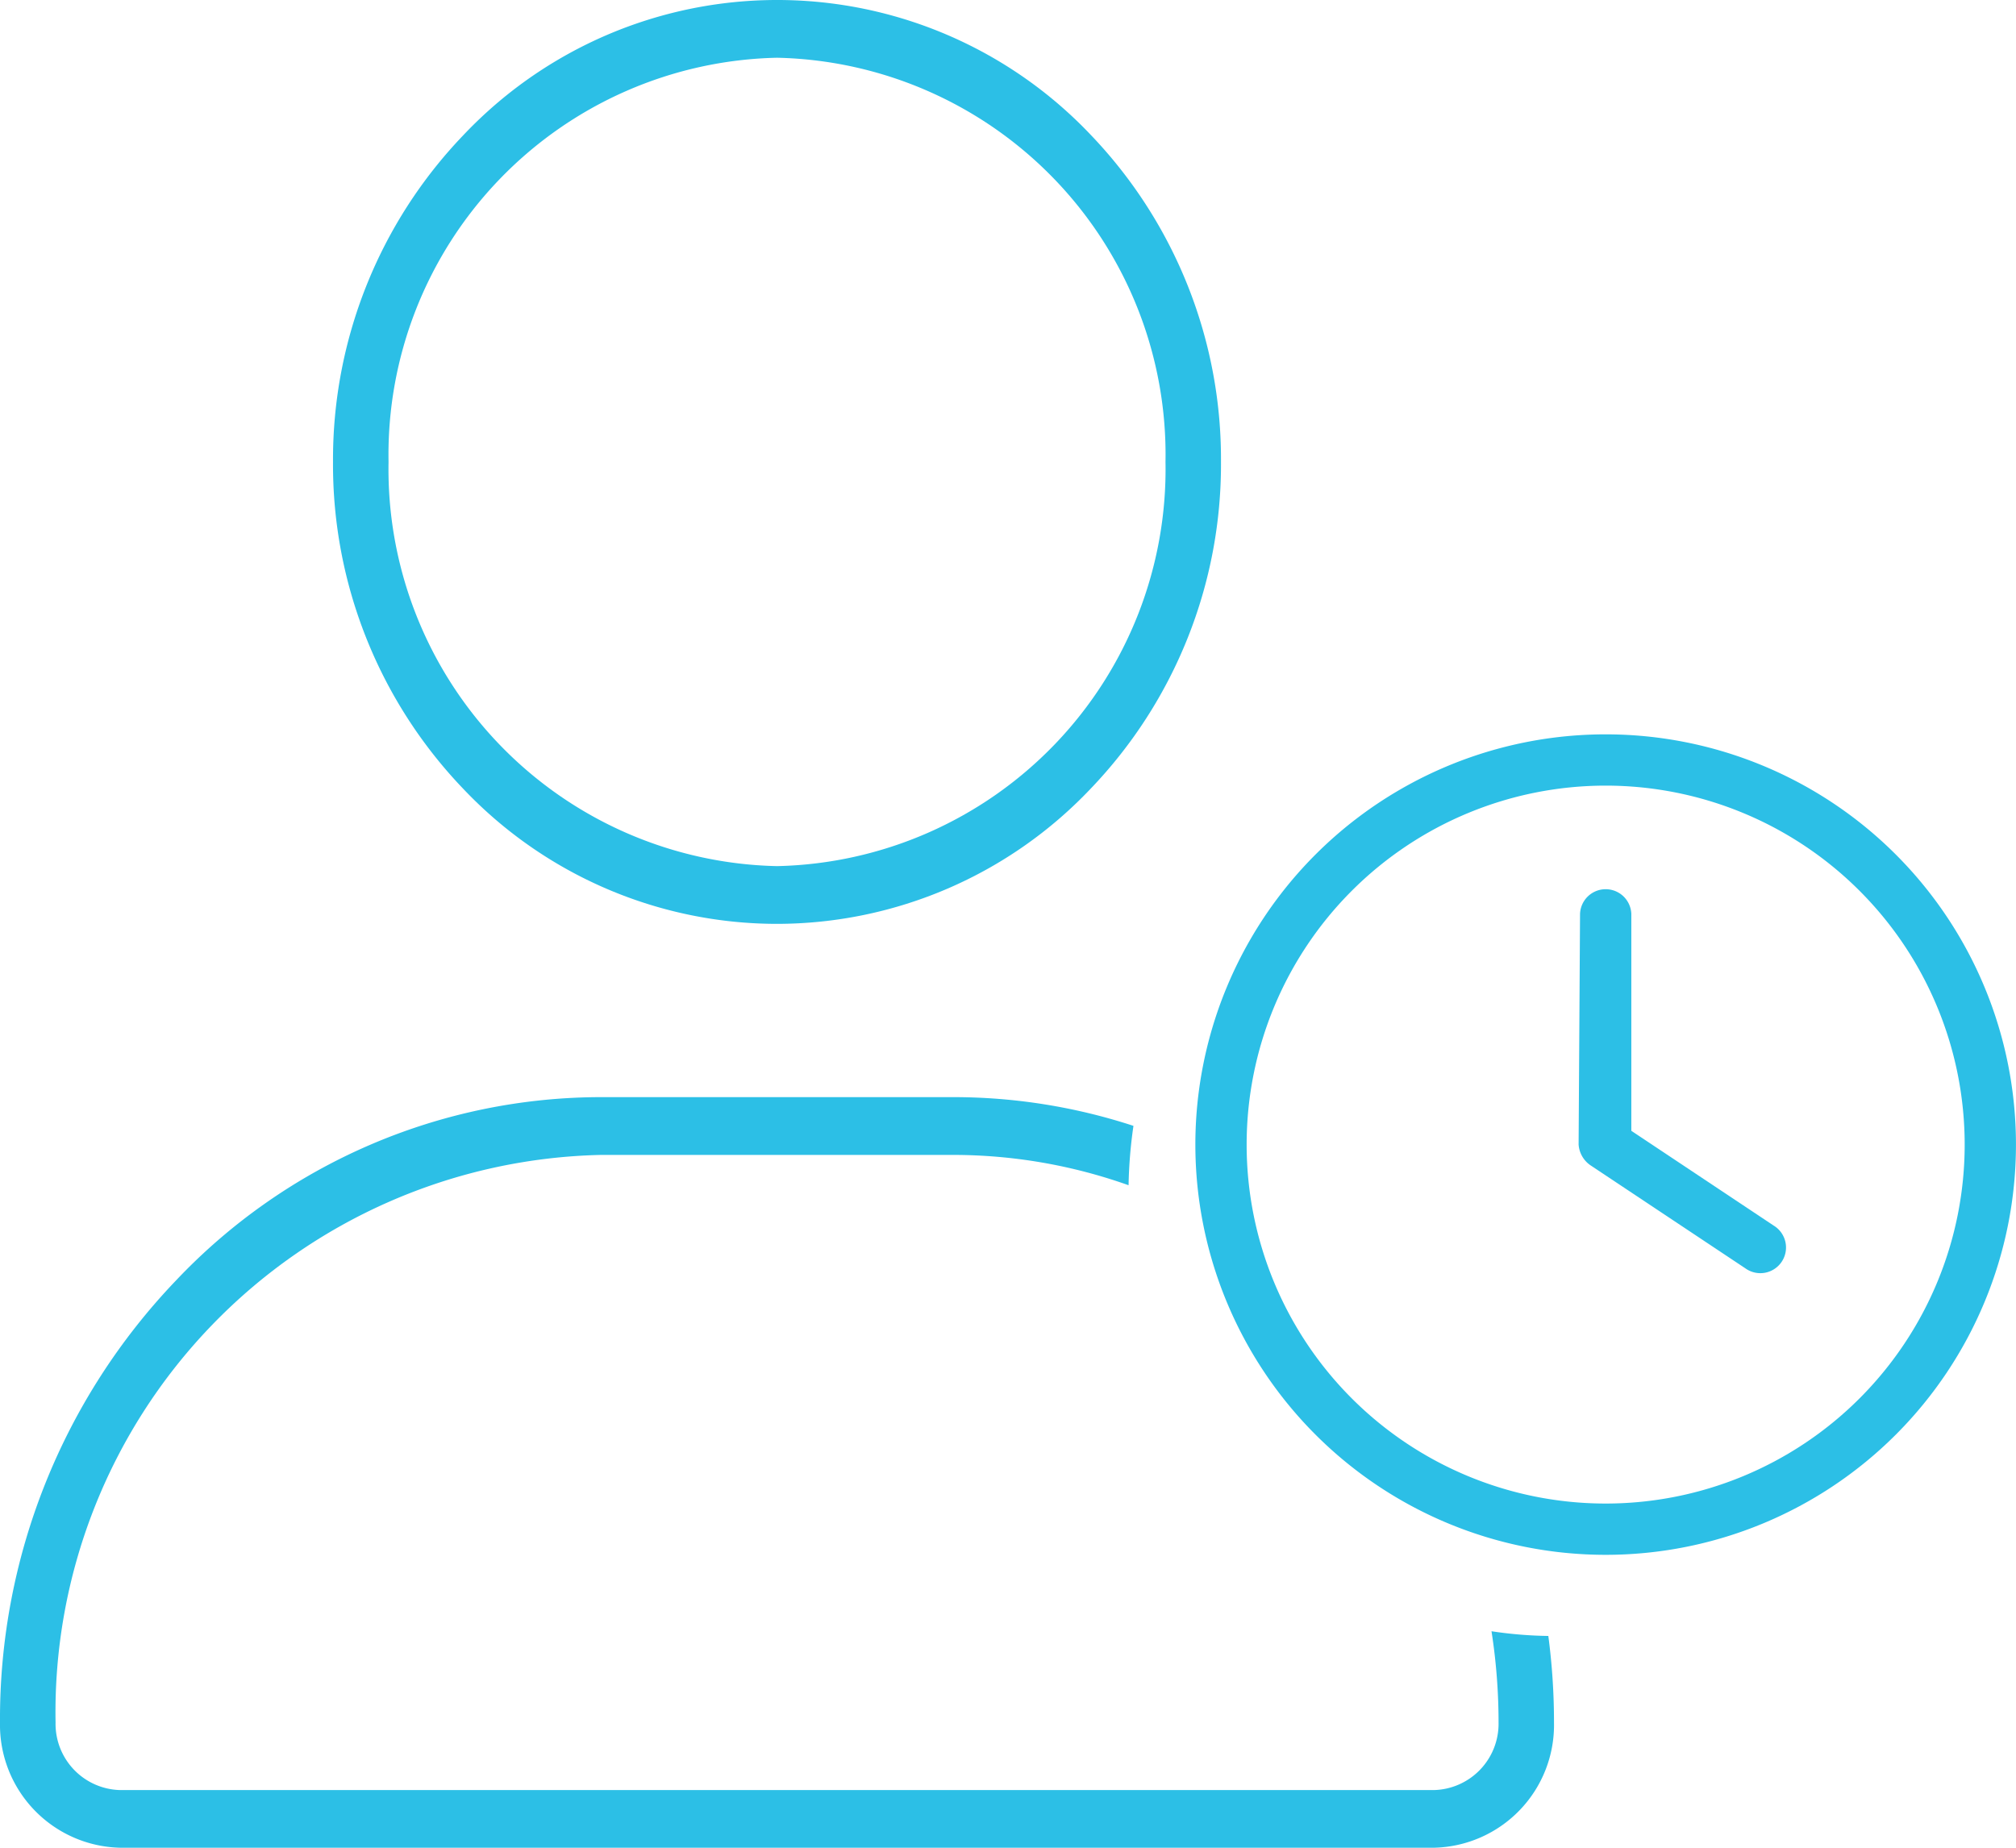
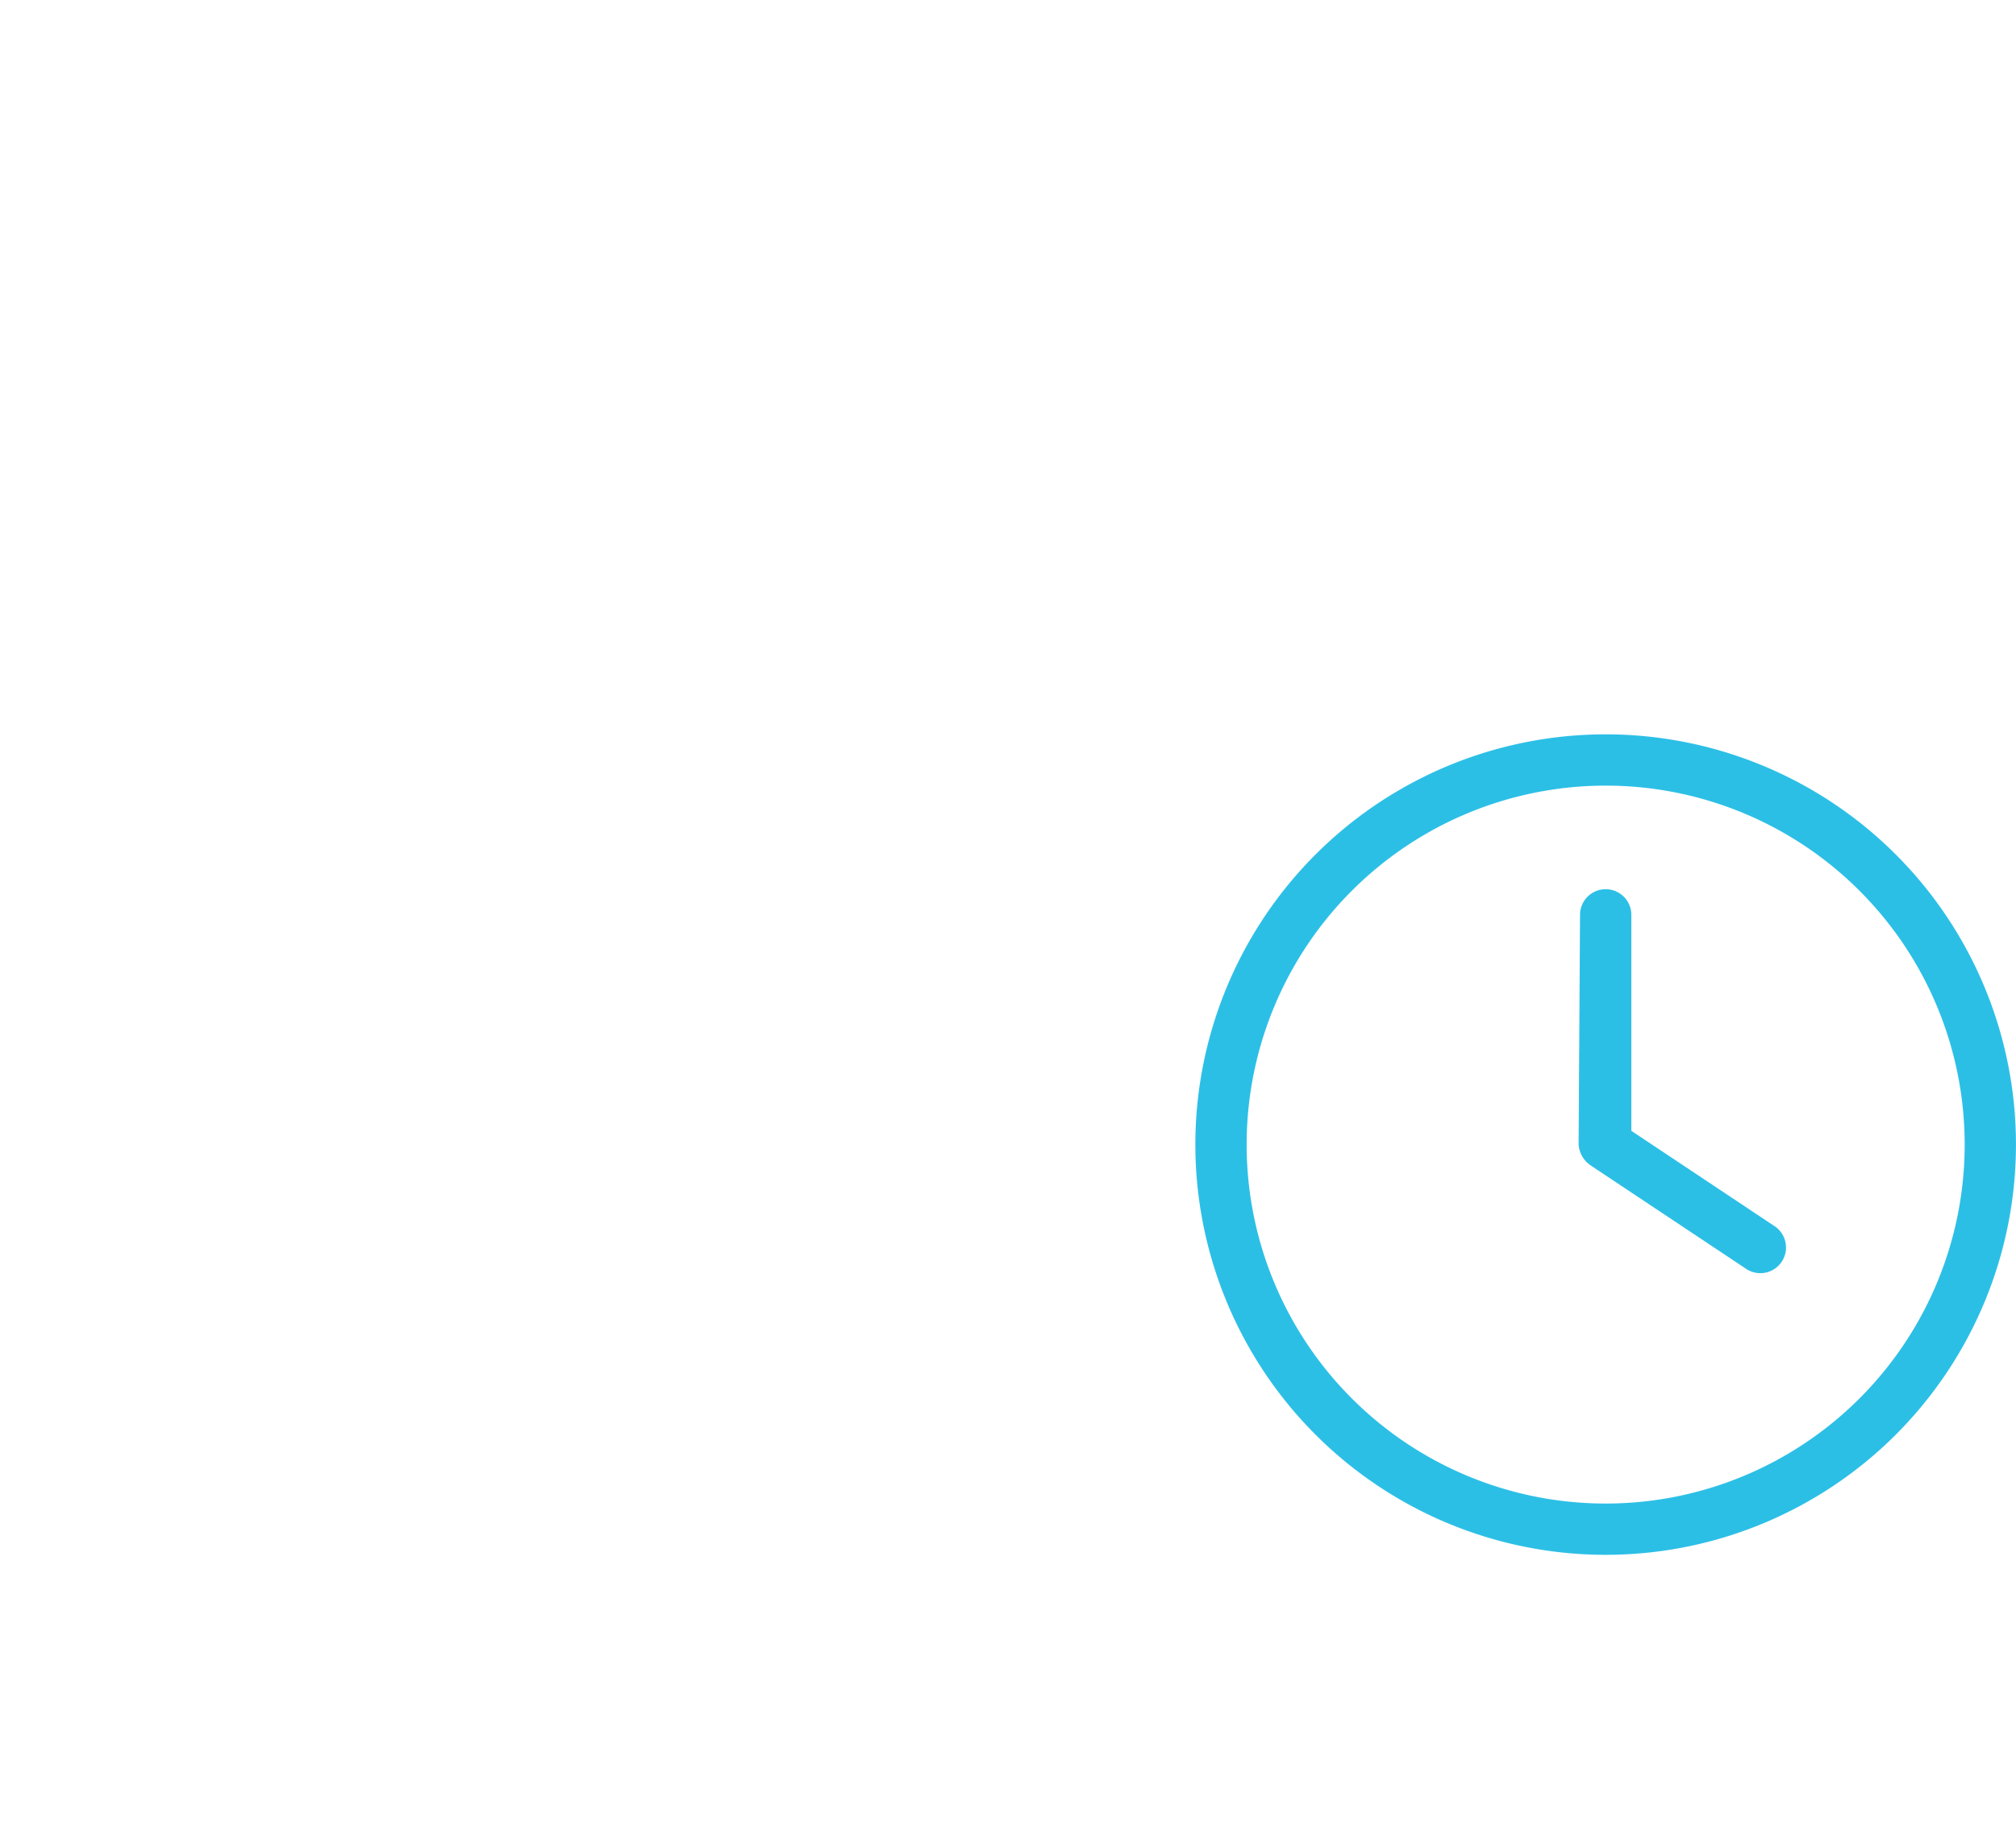
<svg xmlns="http://www.w3.org/2000/svg" width="48" height="44" viewBox="0 0 48 44">
  <g id="icon-customer-visiting-time-windows" transform="translate(-440 -1764)">
-     <path id="Differenzmenge_8" data-name="Differenzmenge 8" d="M34.144,44H2.863A2.927,2.927,0,0,1,0,41.02,15.1,15.1,0,0,1,4.193,30.489a13.944,13.944,0,0,1,10.121-4.363h8.373a13.794,13.794,0,0,1,4.3.684,11.051,11.051,0,0,0-.116,1.414,12.474,12.474,0,0,0-4.192-.722H14.314A13.278,13.278,0,0,0,1.323,41.02a1.577,1.577,0,0,0,1.542,1.607h31.27a1.579,1.579,0,0,0,1.545-1.607,14.116,14.116,0,0,0-.168-2.175,9.872,9.872,0,0,0,1.353.112A15.686,15.686,0,0,1,37,41.02,2.923,2.923,0,0,1,34.144,44ZM18.5,22a10.3,10.3,0,0,1-7.476-3.222A11.156,11.156,0,0,1,7.929,11a11.153,11.153,0,0,1,3.1-7.778,10.283,10.283,0,0,1,14.951,0A11.155,11.155,0,0,1,29.071,11a11.157,11.157,0,0,1-3.1,7.778A10.3,10.3,0,0,1,18.5,22Zm0-20.625A9.454,9.454,0,0,0,9.251,11,9.454,9.454,0,0,0,18.5,20.625,9.454,9.454,0,0,0,27.75,11,9.454,9.454,0,0,0,18.5,1.375Z" transform="translate(440 1764)" fill="#2cbfe6" />
    <path id="clock" d="M9.159,4.274a.611.611,0,0,1,1.221,0V9.441L13.773,11.7a.611.611,0,1,1-.679,1.015L9.43,10.277a.654.654,0,0,1-.305-.508ZM9.769,0A9.769,9.769,0,1,1,0,9.769,9.769,9.769,0,0,1,9.769,0ZM1.221,9.769A8.548,8.548,0,1,0,9.769,1.221,8.549,8.549,0,0,0,1.221,9.769Z" transform="translate(468.461 1781.487)" fill="#2cbfe6" />
  </g>
</svg>